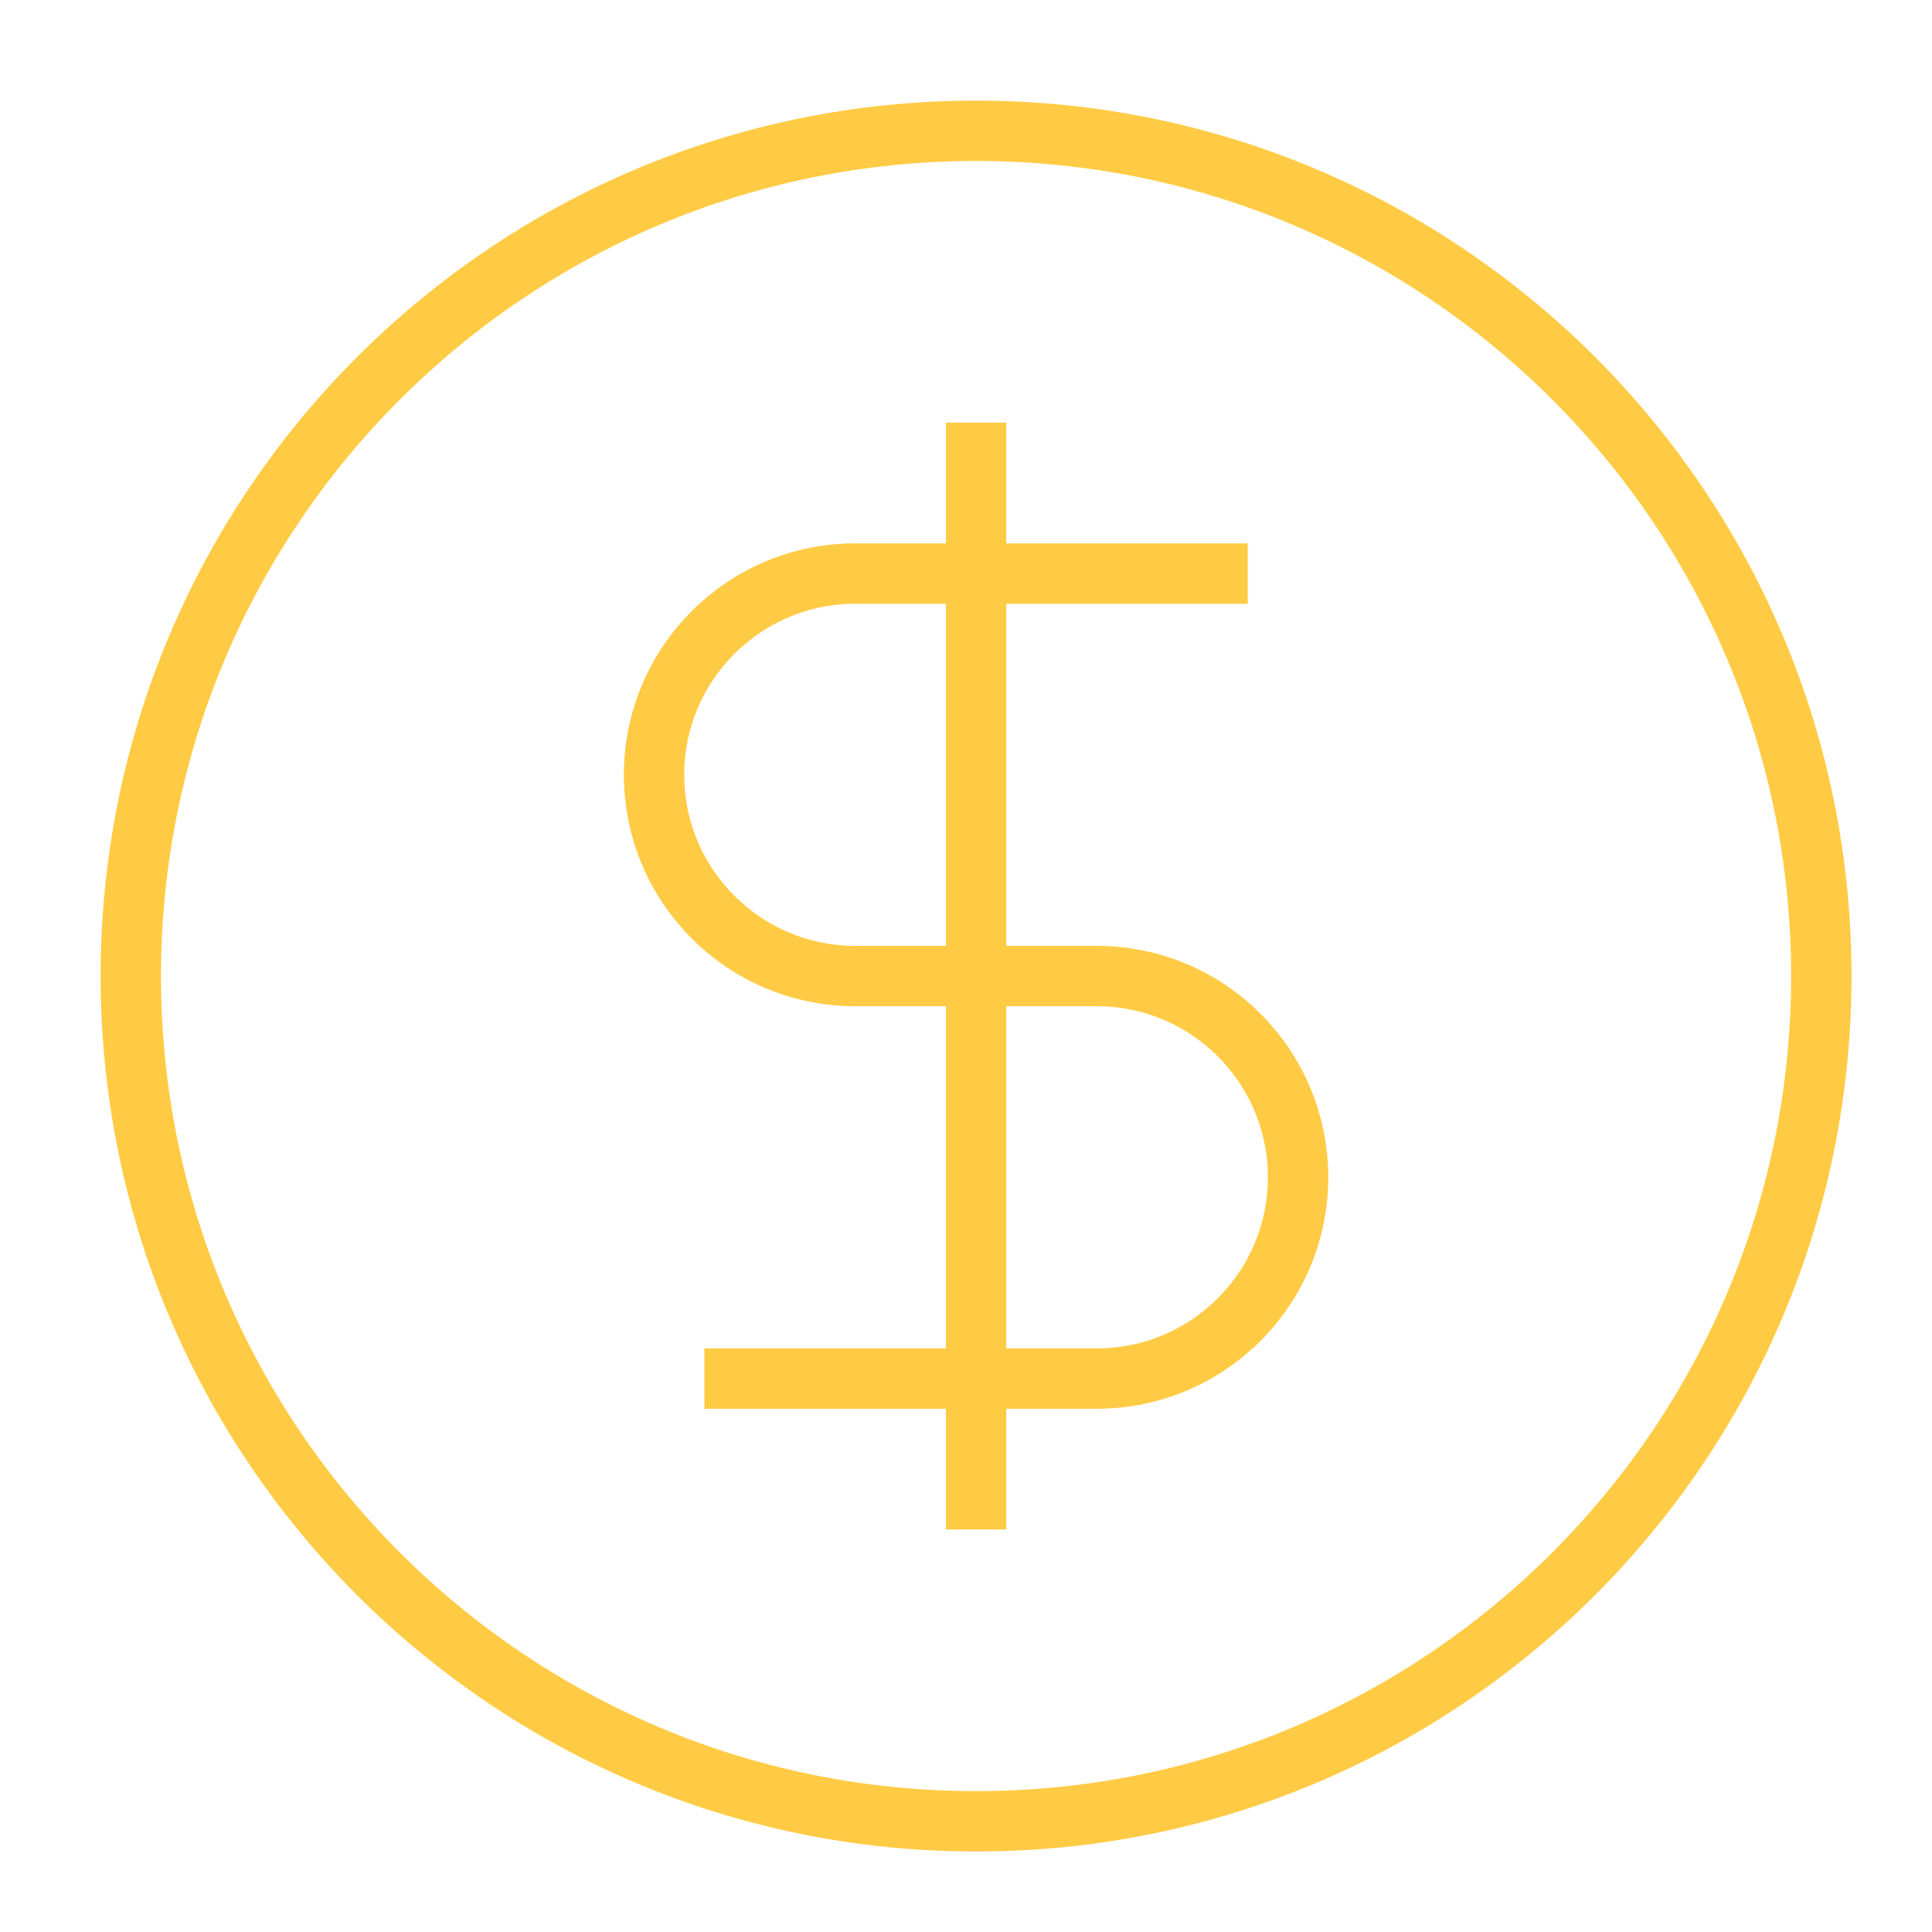
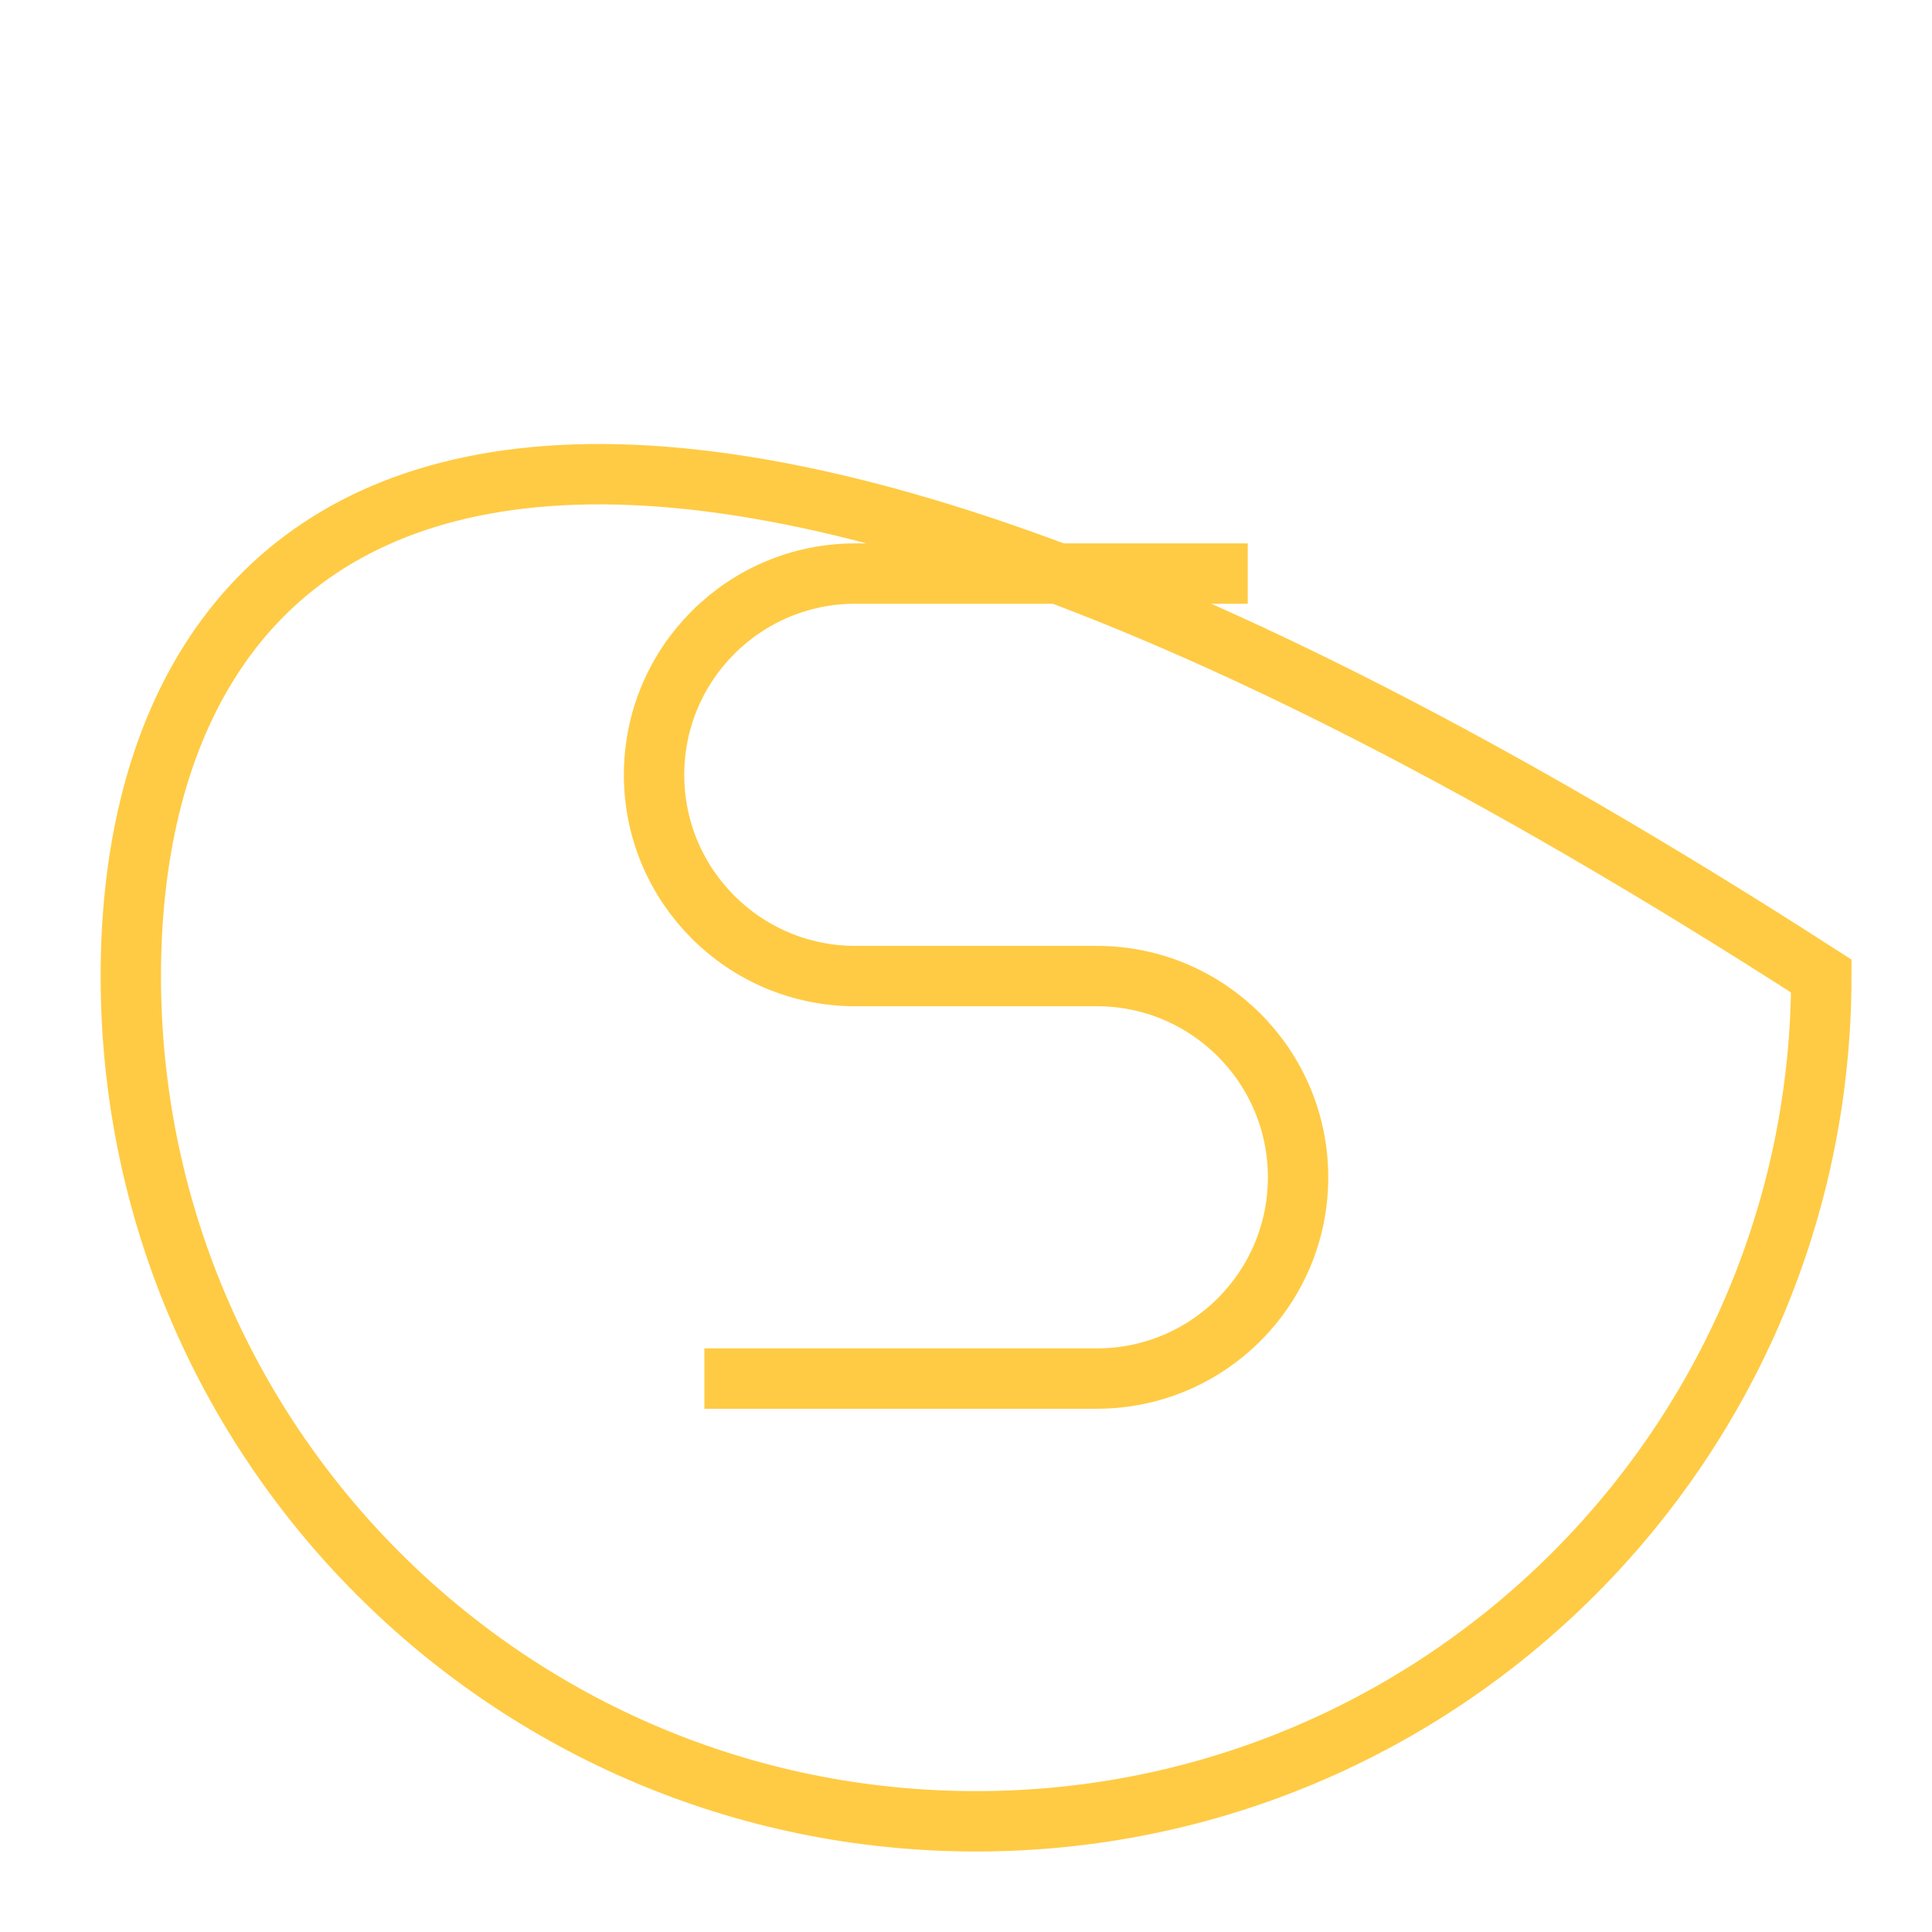
<svg xmlns="http://www.w3.org/2000/svg" height="48" width="48" viewBox="0 0 48 48">
  <title>circle dollar Icon Yellow</title>
  <g stroke-linecap="square" transform="translate(0.25 0.25)" fill="#FFCB44" stroke-linejoin="miter" class="nc-icon-wrapper" stroke-miterlimit="10">
-     <path d="M24 45C35.598 45 45 35.598 45 24C45 12.402 35.598 3 24 3C12.402 3 3 12.402 3 24C3 35.598 12.402 45 24 45Z" stroke="#FFCB44" stroke-width="1.5" fill="none" />
+     <path d="M24 45C35.598 45 45 35.598 45 24C12.402 3 3 12.402 3 24C3 35.598 12.402 45 24 45Z" stroke="#FFCB44" stroke-width="1.5" fill="none" />
    <path d="M30 14L21 14C18.239 14 16 16.239 16 19V19C16 21.761 18.239 24 21 24H27C29.761 24 32 26.239 32 29V29C32 31.761 29.761 34 27 34H18" stroke="#FFCB44" stroke-width="1.5" data-color="color-2" fill="none" />
-     <path d="M24 37V11" stroke="#FFCB44" stroke-width="1.5" data-color="color-2" fill="none" />
  </g>
</svg>